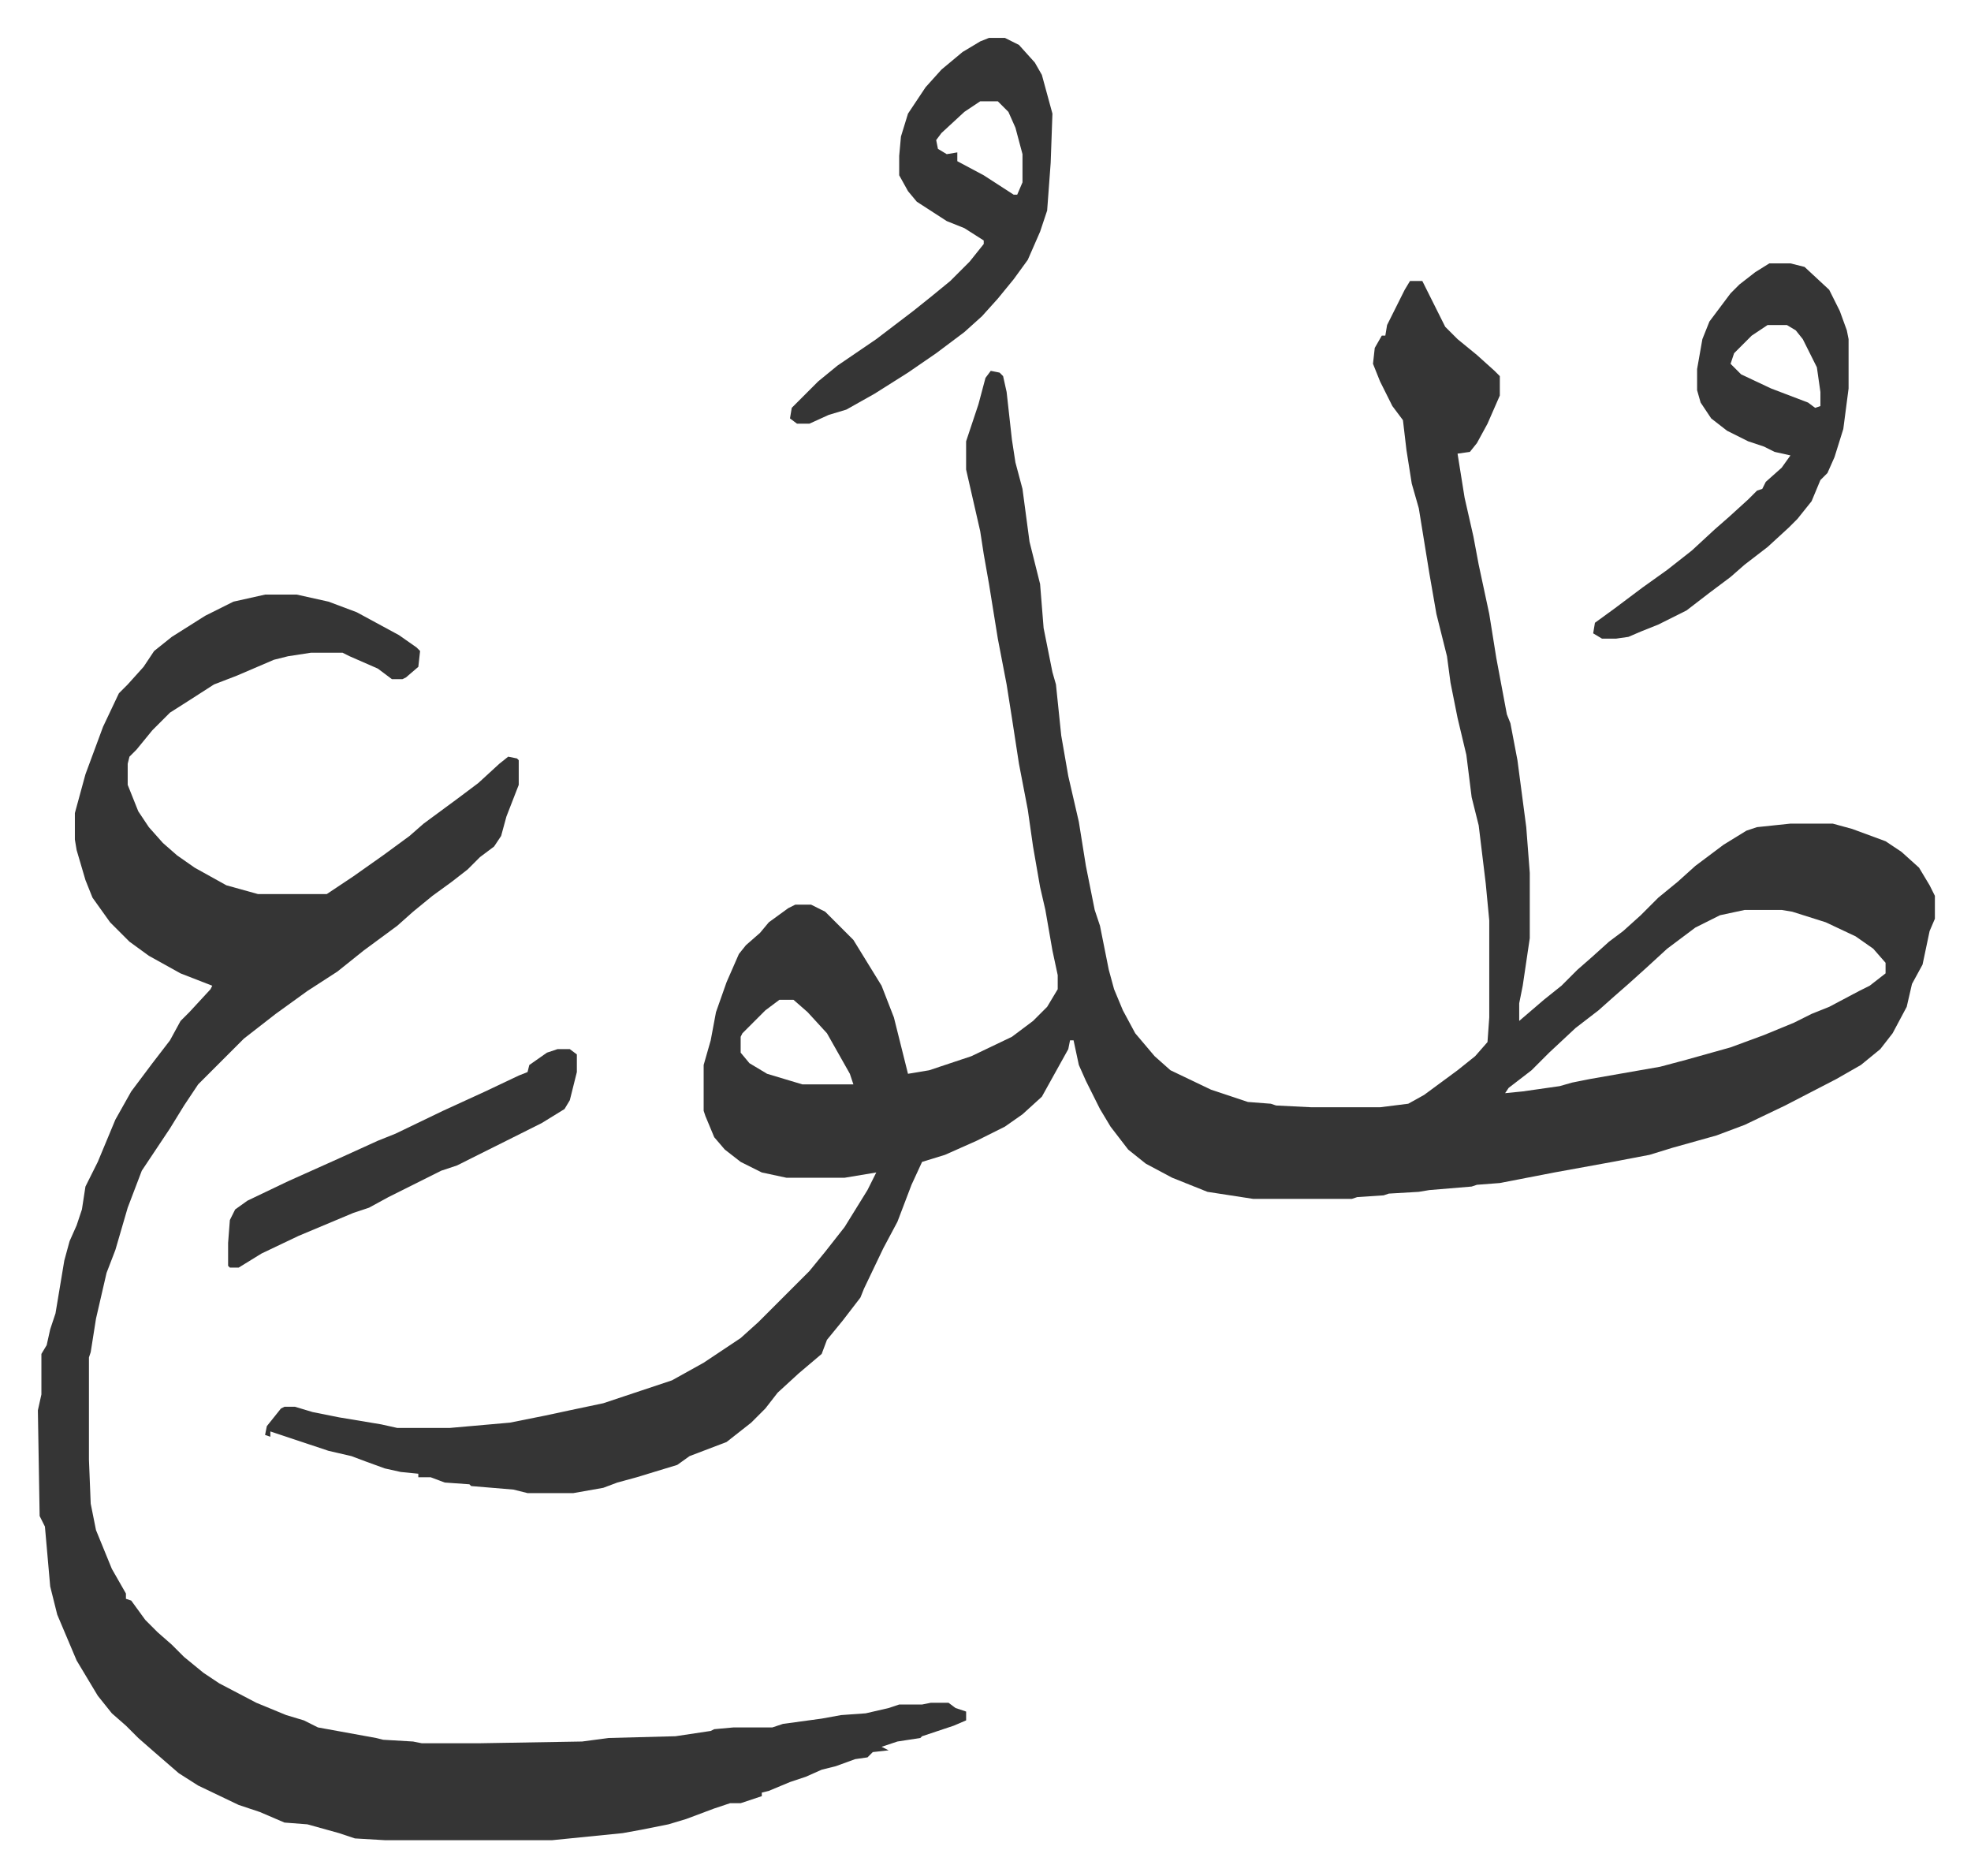
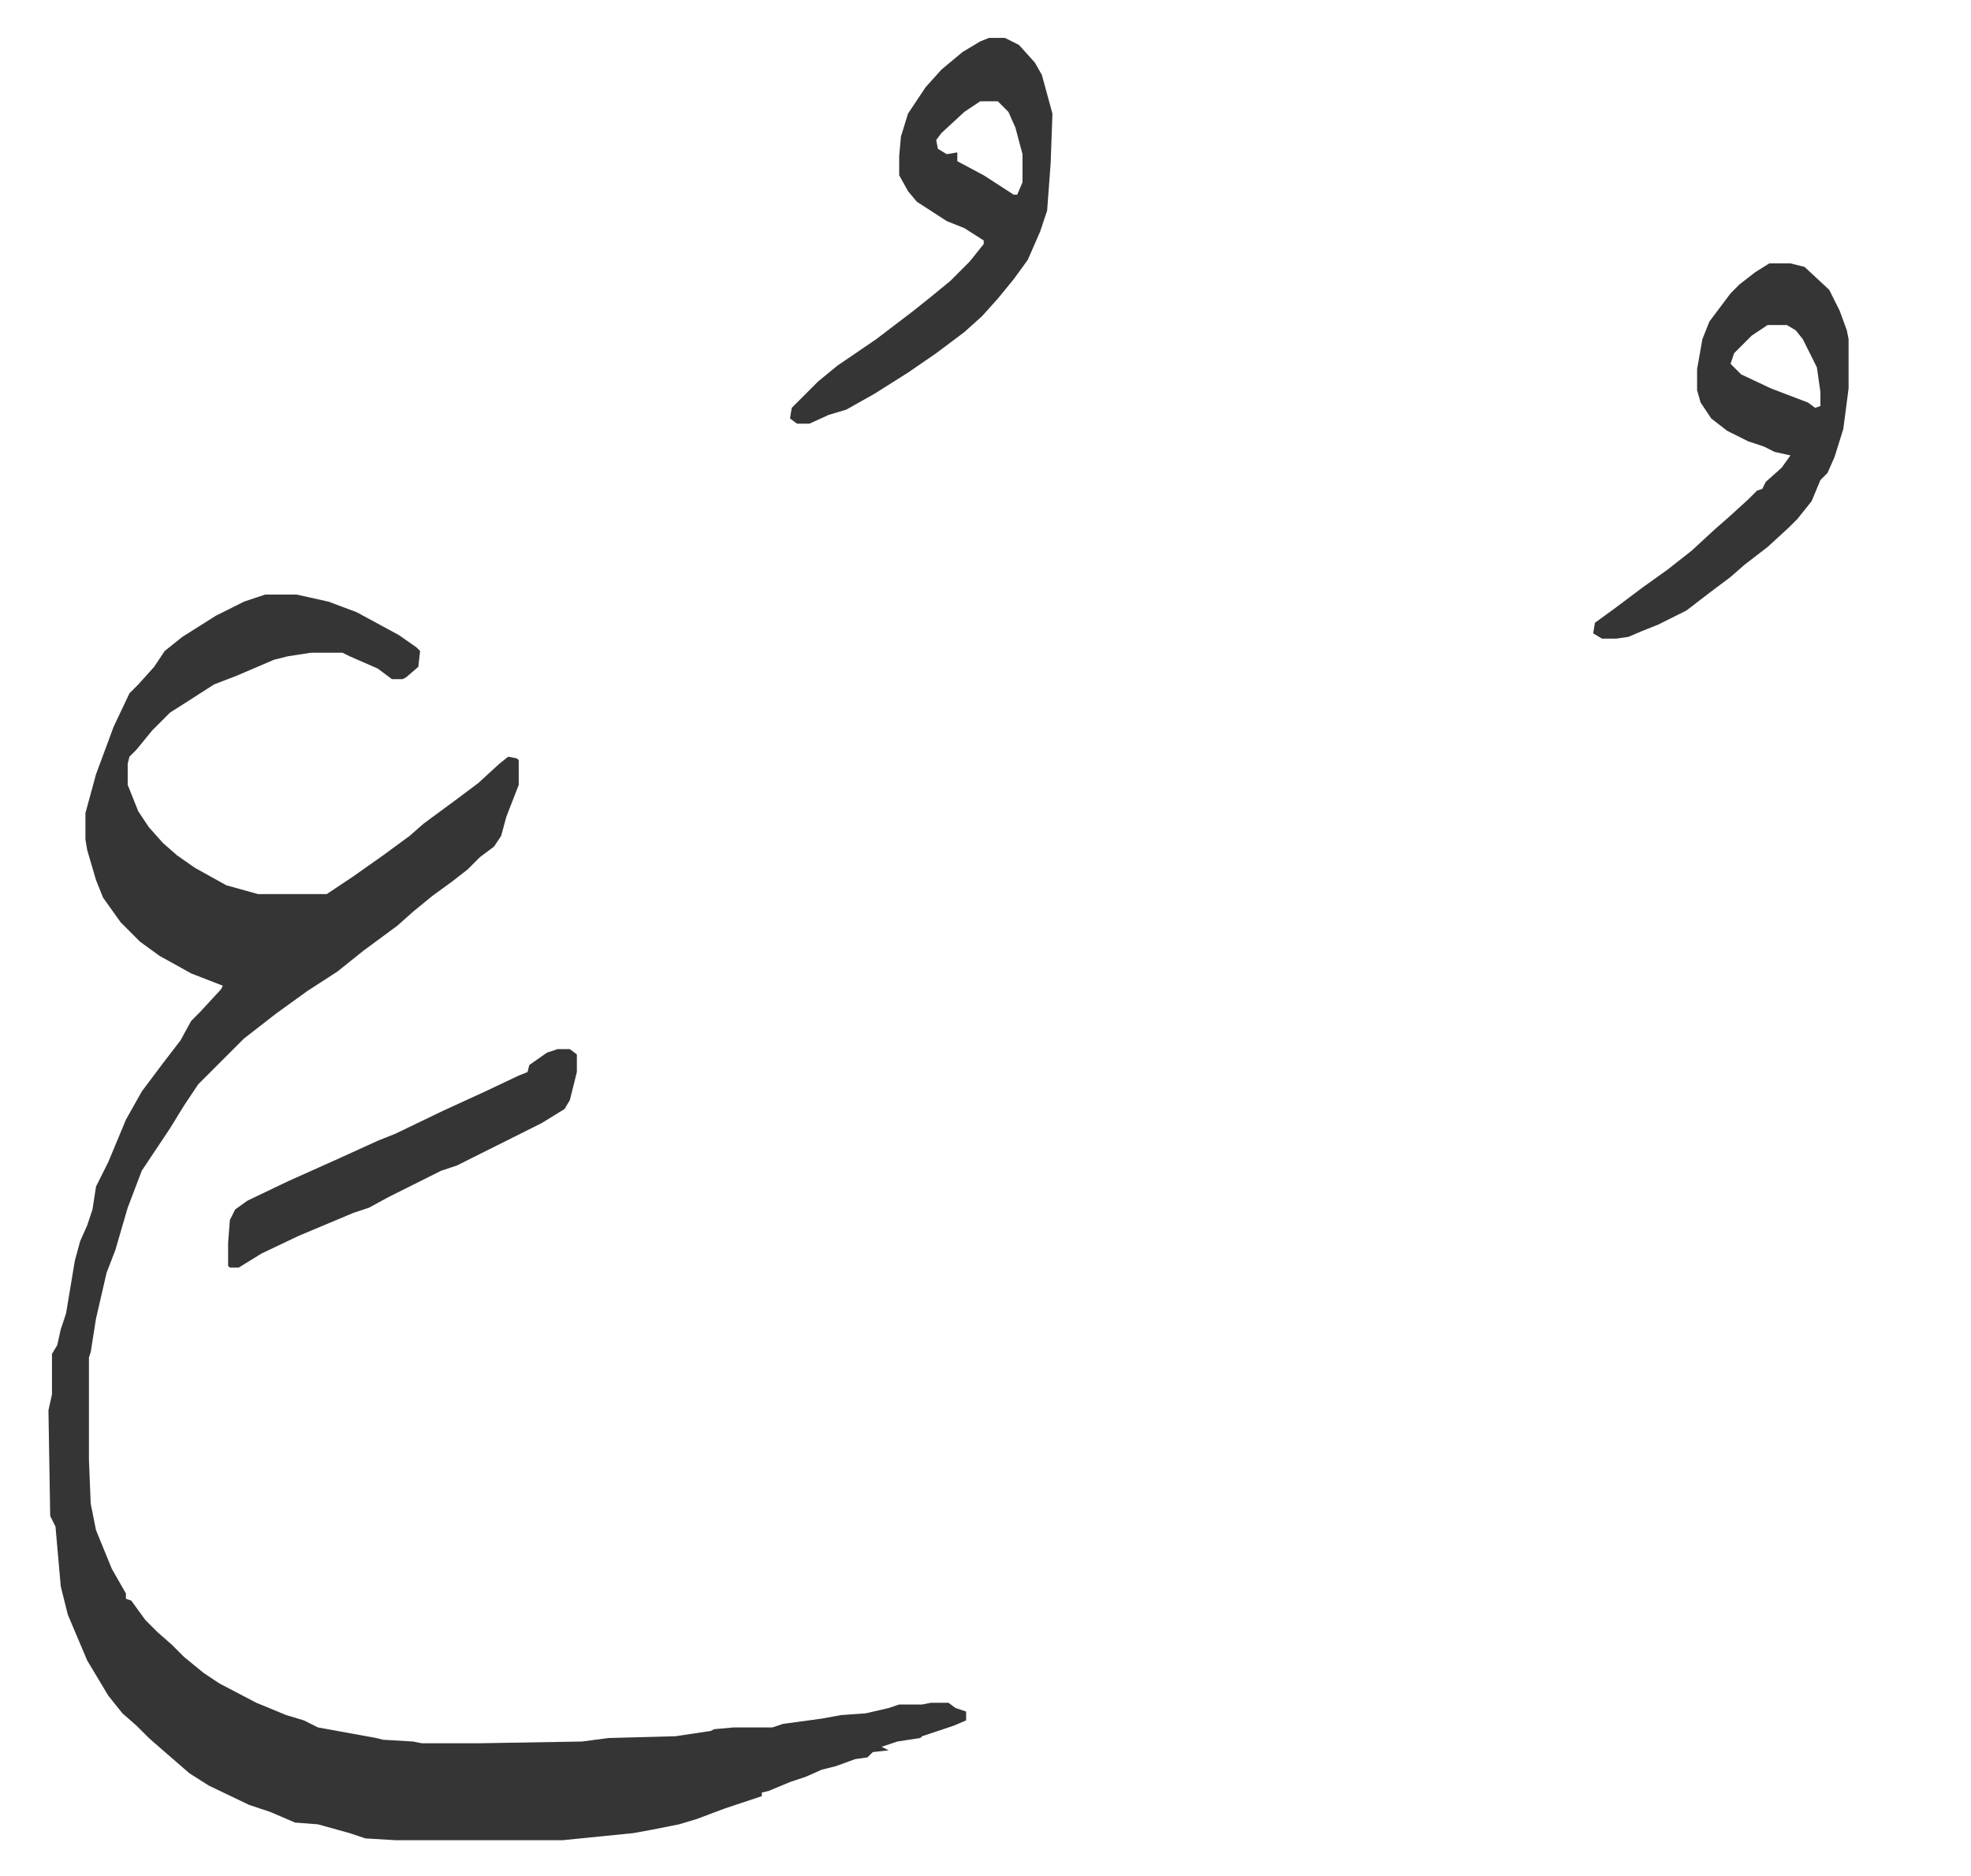
<svg xmlns="http://www.w3.org/2000/svg" viewBox="-21.5 294.5 1119 1065">
-   <path fill="#353535" id="rule_normal" d="M779 454h7l7 14 6 12 7 7 11 9 10 9 3 3v11l-7 16-6 11-4 5-7 1 4 25 5 22 3 16 6 28 4 25 6 32 2 5 4 21 5 38 2 26v37l-4 27-2 10v10l14-12 10-8 9-9 8-7 10-9 8-6 10-9 10-10 11-9 10-9 16-12 13-8 6-2 19-2h24l11 3 19 7 9 6 10 9 6 10 3 6v13l-3 7-4 19-6 11-3 13-8 15-7 9-11 9-14 8-29 15-23 11-16 6-25 7-13 4-21 4-33 6-31 6-13 1-3 1-24 2-6 1-17 1-3 1-15 1-3 1h-56l-26-4-20-8-15-8-10-8-10-13-6-10-8-16-4-9-3-14h-2l-1 5-15 27-11 10-10 7-16 8-18 8-13 4-6 13-8 21-8 15-11 23-2 5-10 13-9 11-3 8-13 11-12 11-7 9-8 8-14 11-21 8-7 5-23 7-11 3-8 3-17 3h-26l-8-2-24-2-1-1-14-1-8-3h-7v-2l-10-1-9-2-11-4-8-3-13-3-33-11v3l-3-1 1-5 8-10 2-1h6l10 3 15 3 24 4 9 2h30l34-3 20-4 14-3 19-4 12-4 9-3 18-6 18-10 21-14 10-9 12-12 5-5 12-12 9-11 11-14 13-21 5-10-18 3h-33l-14-3-12-6-9-7-6-7-5-12-1-3v-26l4-14 3-16 6-17 7-16 4-5 8-7 5-6 11-8 4-2h9l8 4 16 16 16 26 7 18 7 28 1 4 12-2 15-5 9-3 23-11 12-9 8-8 6-10v-8l-3-14-4-23-3-13-4-23-3-21-5-26-4-26-3-19-5-26-5-31-3-17-2-13-8-35v-16l7-21 4-15 3-4 5 1 2 2 2 9 3 27 2 13 4 15 4 30 6 24 2 25 5 25 2 7 3 29 4 23 6 26 4 25 5 25 3 9 5 25 3 11 5 12 7 13 11 13 9 8 23 11 21 7 13 1 3 1 20 1h39l16-2 9-5 19-14 10-8 7-8 1-14v-55l-2-21-4-33-4-16-3-24-5-21-4-20-2-15-6-24-4-23-6-37-4-14-3-19-2-17-6-8-7-14-4-10 1-9 4-7h2l1-6 4-8 6-12zm190 357-14 3-14 7-16 12-12 11-10 9-8 7-9 8-13 10-15 14-10 10-13 10-2 3 10-1 21-3 7-2 10-2 40-7 15-4 25-7 19-7 17-7 10-5 10-4 17-9 6-3 9-7v-6l-7-8-10-7-17-8-19-6-6-1zm-548 51-8 6-13 13-1 2v9l5 6 10 6 20 6h29l-2-6-13-23-11-12-8-7z" />
-   <path fill="#353535" id="rule_normal" d="M129 632h18l18 4 16 6 24 13 10 7 2 2-1 9-7 6-2 1h-6l-8-6-16-7-4-2h-18l-13 2-8 2-21 9-13 5-14 9-11 7-10 10-9 11-4 4-1 4v12l6 15 6 9 8 9 8 7 10 7 18 10 18 5h39l15-10 17-12 15-11 8-7 19-14 12-9 12-11 5-4 5 1 1 1v14l-7 18-3 11-4 6-8 6-7 7-9 7-11 8-11 9-9 8-19 14-15 12-17 11-18 13-18 14-5 5-21 21-8 12-8 13-16 24-8 21-7 24-5 13-6 26-3 19-1 3v58l1 25 3 15 9 22 8 14v3l3 1 8 11 7 7 8 7 7 7 11 9 9 6 21 11 17 7 10 3 8 4 33 6 4 1 17 1 5 1h32l59-1 15-2 38-1 20-3 2-1 11-1h22l6-2 22-3 11-2 14-1 13-3 6-2h13l5-1h10l4 3 6 2v5l-7 3-18 6-1 1-13 2-9 3 4 2-9 1-3 3-7 1-11 4-8 2-9 4-9 3-12 5-4 1v2l-12 4h-6l-9 3-16 6-10 3-15 3-11 2-40 4h-95l-17-1-9-3-18-5-13-1-14-6-12-4-23-11-11-7-15-13-8-7-7-7-8-7-8-10-12-20-11-26-4-16-3-34-3-6-1-60 2-9v-23l3-5 2-9 3-9 5-30 3-11 4-9 3-9 2-13 7-14 10-24 9-16 12-16 10-13 6-11 5-5 12-13 1-2-18-7-18-10-11-8-11-11-10-14-4-10-5-17-1-6v-15l6-22 10-27 9-19 5-5 9-10 6-9 10-8 19-12 16-8z" />
+   <path fill="#353535" id="rule_normal" d="M129 632h18l18 4 16 6 24 13 10 7 2 2-1 9-7 6-2 1h-6l-8-6-16-7-4-2h-18l-13 2-8 2-21 9-13 5-14 9-11 7-10 10-9 11-4 4-1 4v12l6 15 6 9 8 9 8 7 10 7 18 10 18 5h39l15-10 17-12 15-11 8-7 19-14 12-9 12-11 5-4 5 1 1 1v14l-7 18-3 11-4 6-8 6-7 7-9 7-11 8-11 9-9 8-19 14-15 12-17 11-18 13-18 14-5 5-21 21-8 12-8 13-16 24-8 21-7 24-5 13-6 26-3 19-1 3v58l1 25 3 15 9 22 8 14v3l3 1 8 11 7 7 8 7 7 7 11 9 9 6 21 11 17 7 10 3 8 4 33 6 4 1 17 1 5 1h32l59-1 15-2 38-1 20-3 2-1 11-1h22l6-2 22-3 11-2 14-1 13-3 6-2h13l5-1h10l4 3 6 2v5l-7 3-18 6-1 1-13 2-9 3 4 2-9 1-3 3-7 1-11 4-8 2-9 4-9 3-12 5-4 1v2l-12 4l-9 3-16 6-10 3-15 3-11 2-40 4h-95l-17-1-9-3-18-5-13-1-14-6-12-4-23-11-11-7-15-13-8-7-7-7-8-7-8-10-12-20-11-26-4-16-3-34-3-6-1-60 2-9v-23l3-5 2-9 3-9 5-30 3-11 4-9 3-9 2-13 7-14 10-24 9-16 12-16 10-13 6-11 5-5 12-13 1-2-18-7-18-10-11-8-11-11-10-14-4-10-5-17-1-6v-15l6-22 10-27 9-19 5-5 9-10 6-9 10-8 19-12 16-8z" />
  <path fill="#353535" id="rule_normal" d="M540 316h9l8 4 9 10 4 7 3 11 3 11-1 28-2 27-4 12-7 16-8 11-9 11-9 10-10 9-16 12-16 11-19 12-16 9-10 3-11 5h-7l-4-3 1-6 15-15 11-9 22-15 21-16 10-8 11-9 11-11 8-10v-2l-11-7-10-4-17-11-5-6-5-9v-11l1-11 4-13 10-15 9-10 12-10 10-6zm-5 36-9 6-13 12-3 4 1 5 5 3 6-1v5l15 8 17 11h2l3-7v-16l-4-15-4-9-5-5-1-1zm448 92h12l8 2 14 13 6 12 4 11 1 5v28l-3 23-5 16-4 9-4 4-5 12-8 10-5 5-12 11-13 10-8 7-12 9-13 10-16 8-10 4-7 3-7 1h-8l-5-3 1-6 11-8 16-12 14-10 14-11 13-12 8-7 11-10 5-5 3-1 2-4 9-8 5-7-9-2-6-3-9-3-12-6-9-7-6-9-2-7v-12l3-17 4-10 12-16 5-5 9-7zm-1 35-9 6-10 10-2 6 6 6 17 8 21 8 4 3 3-1v-8l-2-14-8-16-4-5-5-3zM295 890h7l4 3v10l-4 16-3 5-13 8-16 8-20 10-12 6-9 3-30 15-11 6-9 3-31 13-21 10-13 8h-5l-1-1v-13l1-13 3-6 7-5 23-11 29-13 22-10 10-4 27-13 24-11 19-9 5-2 1-4 10-7z" />
</svg>